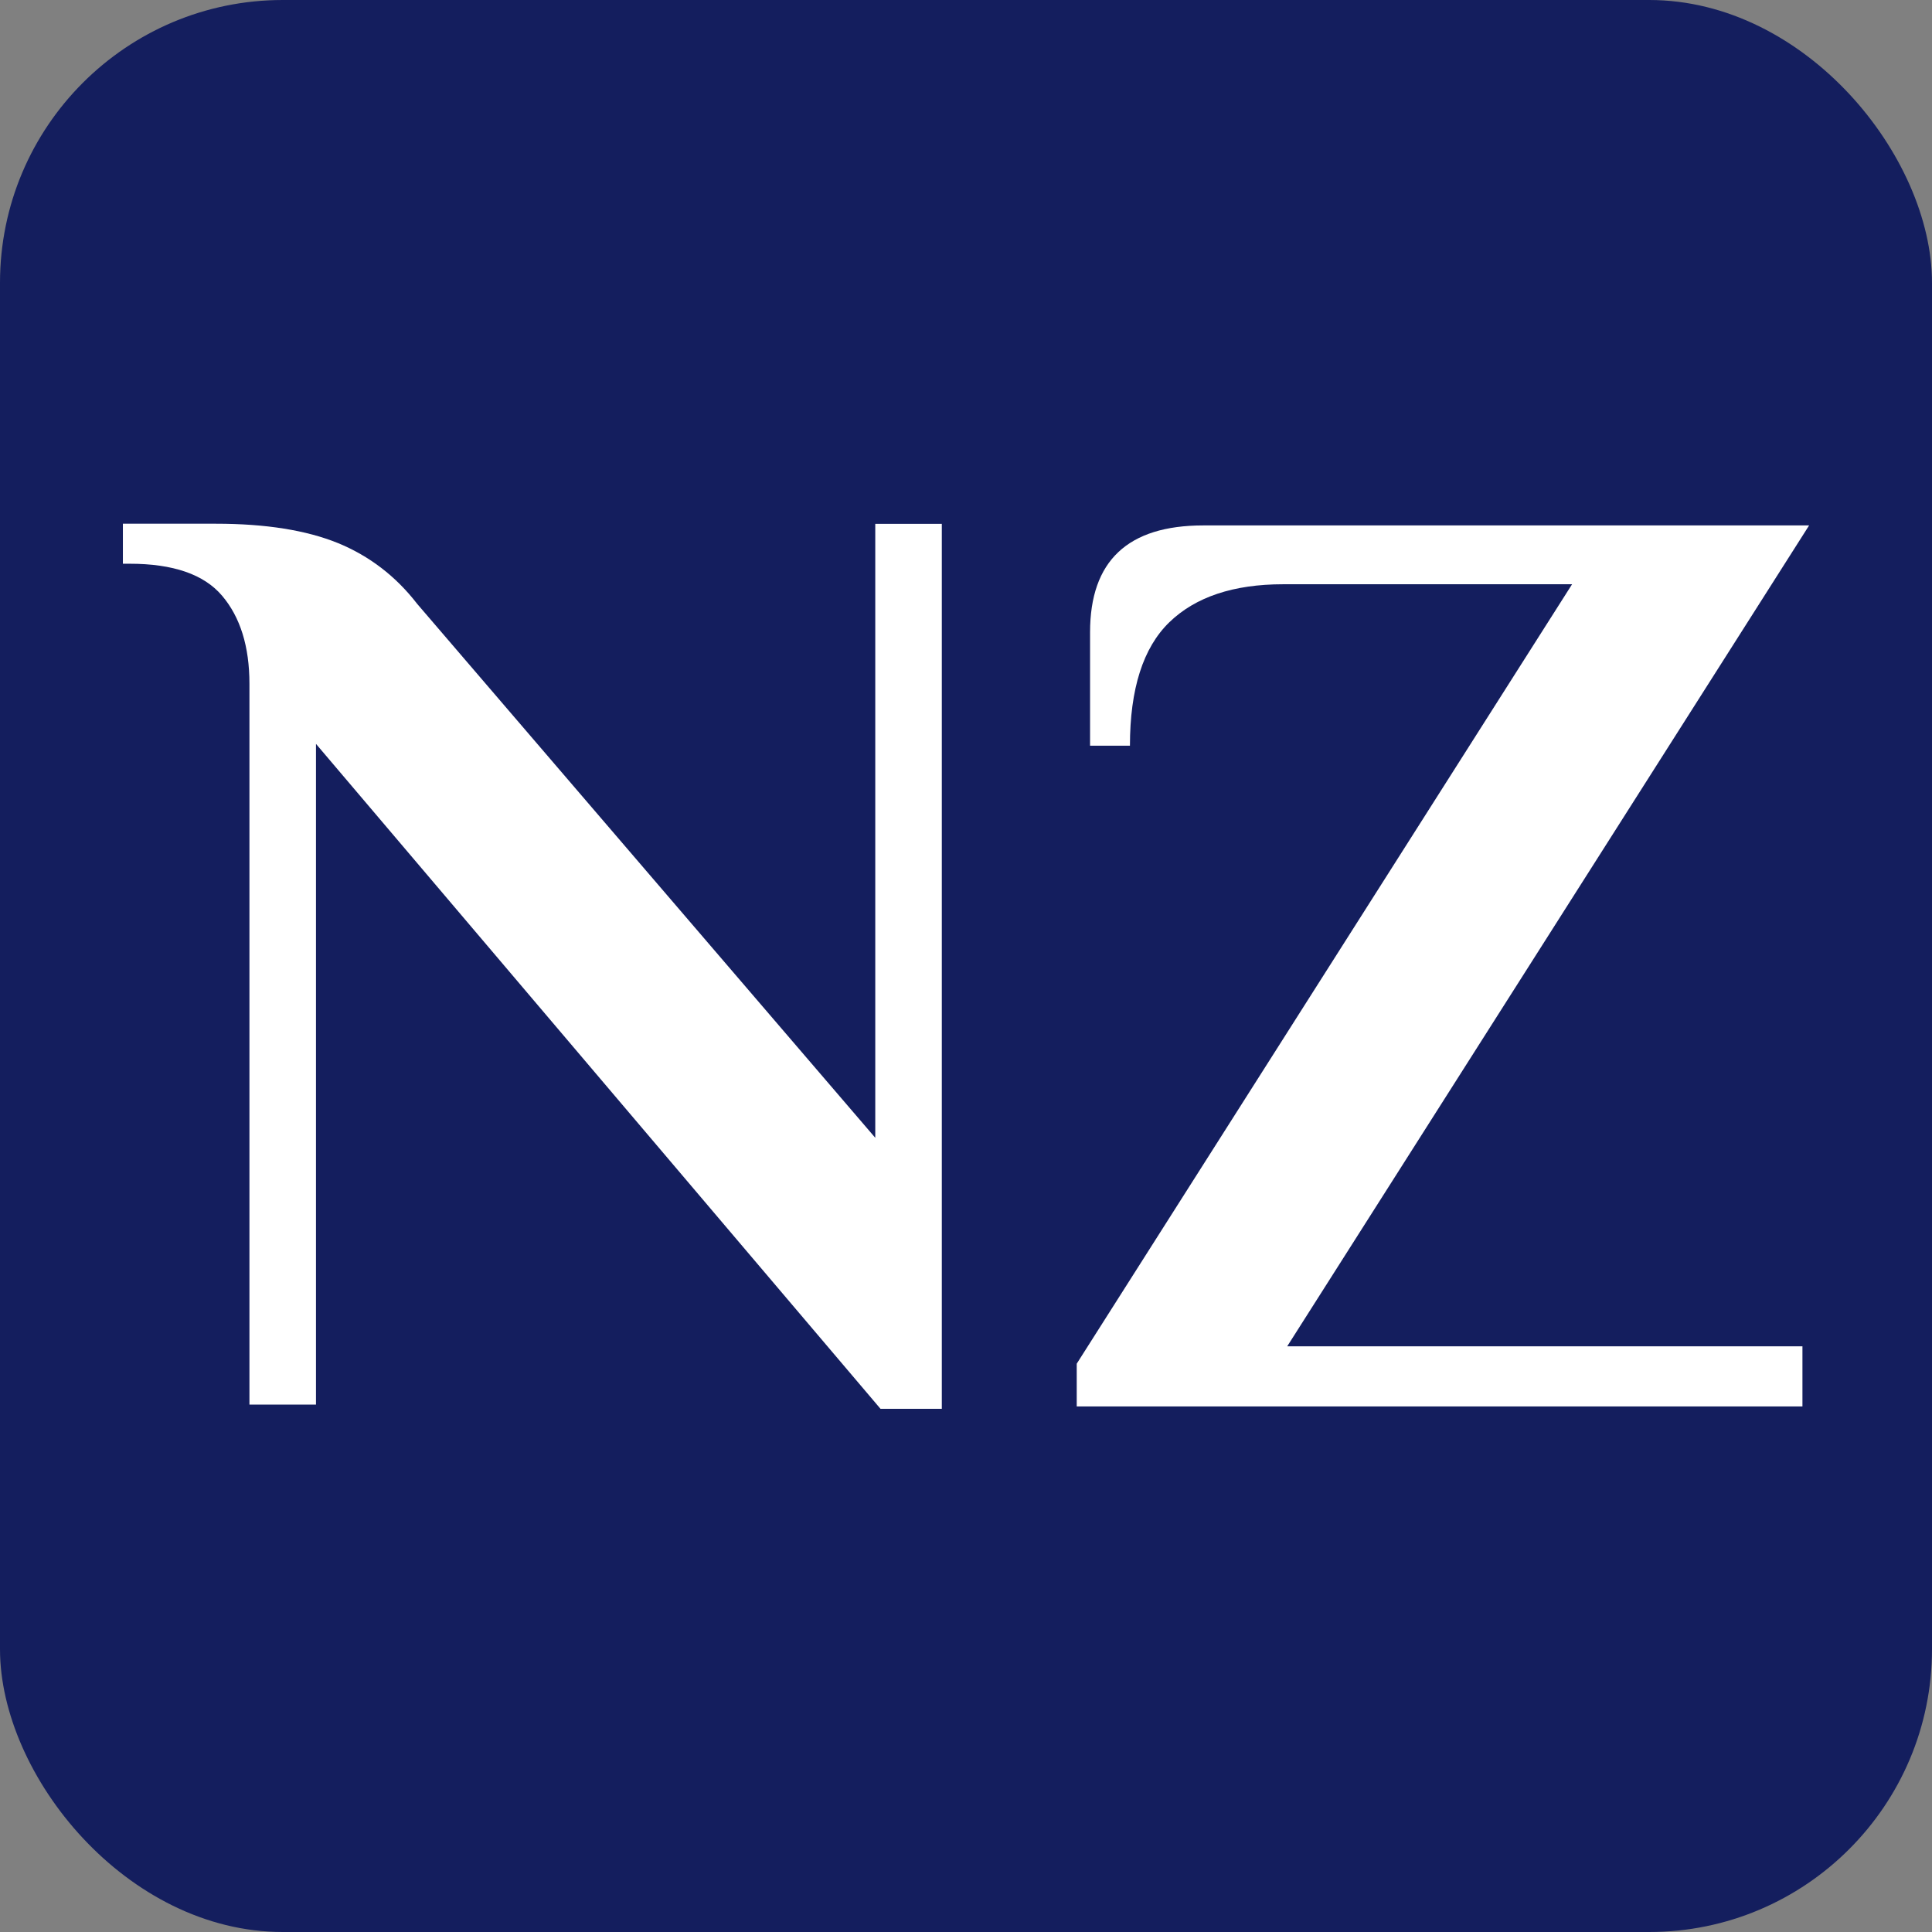
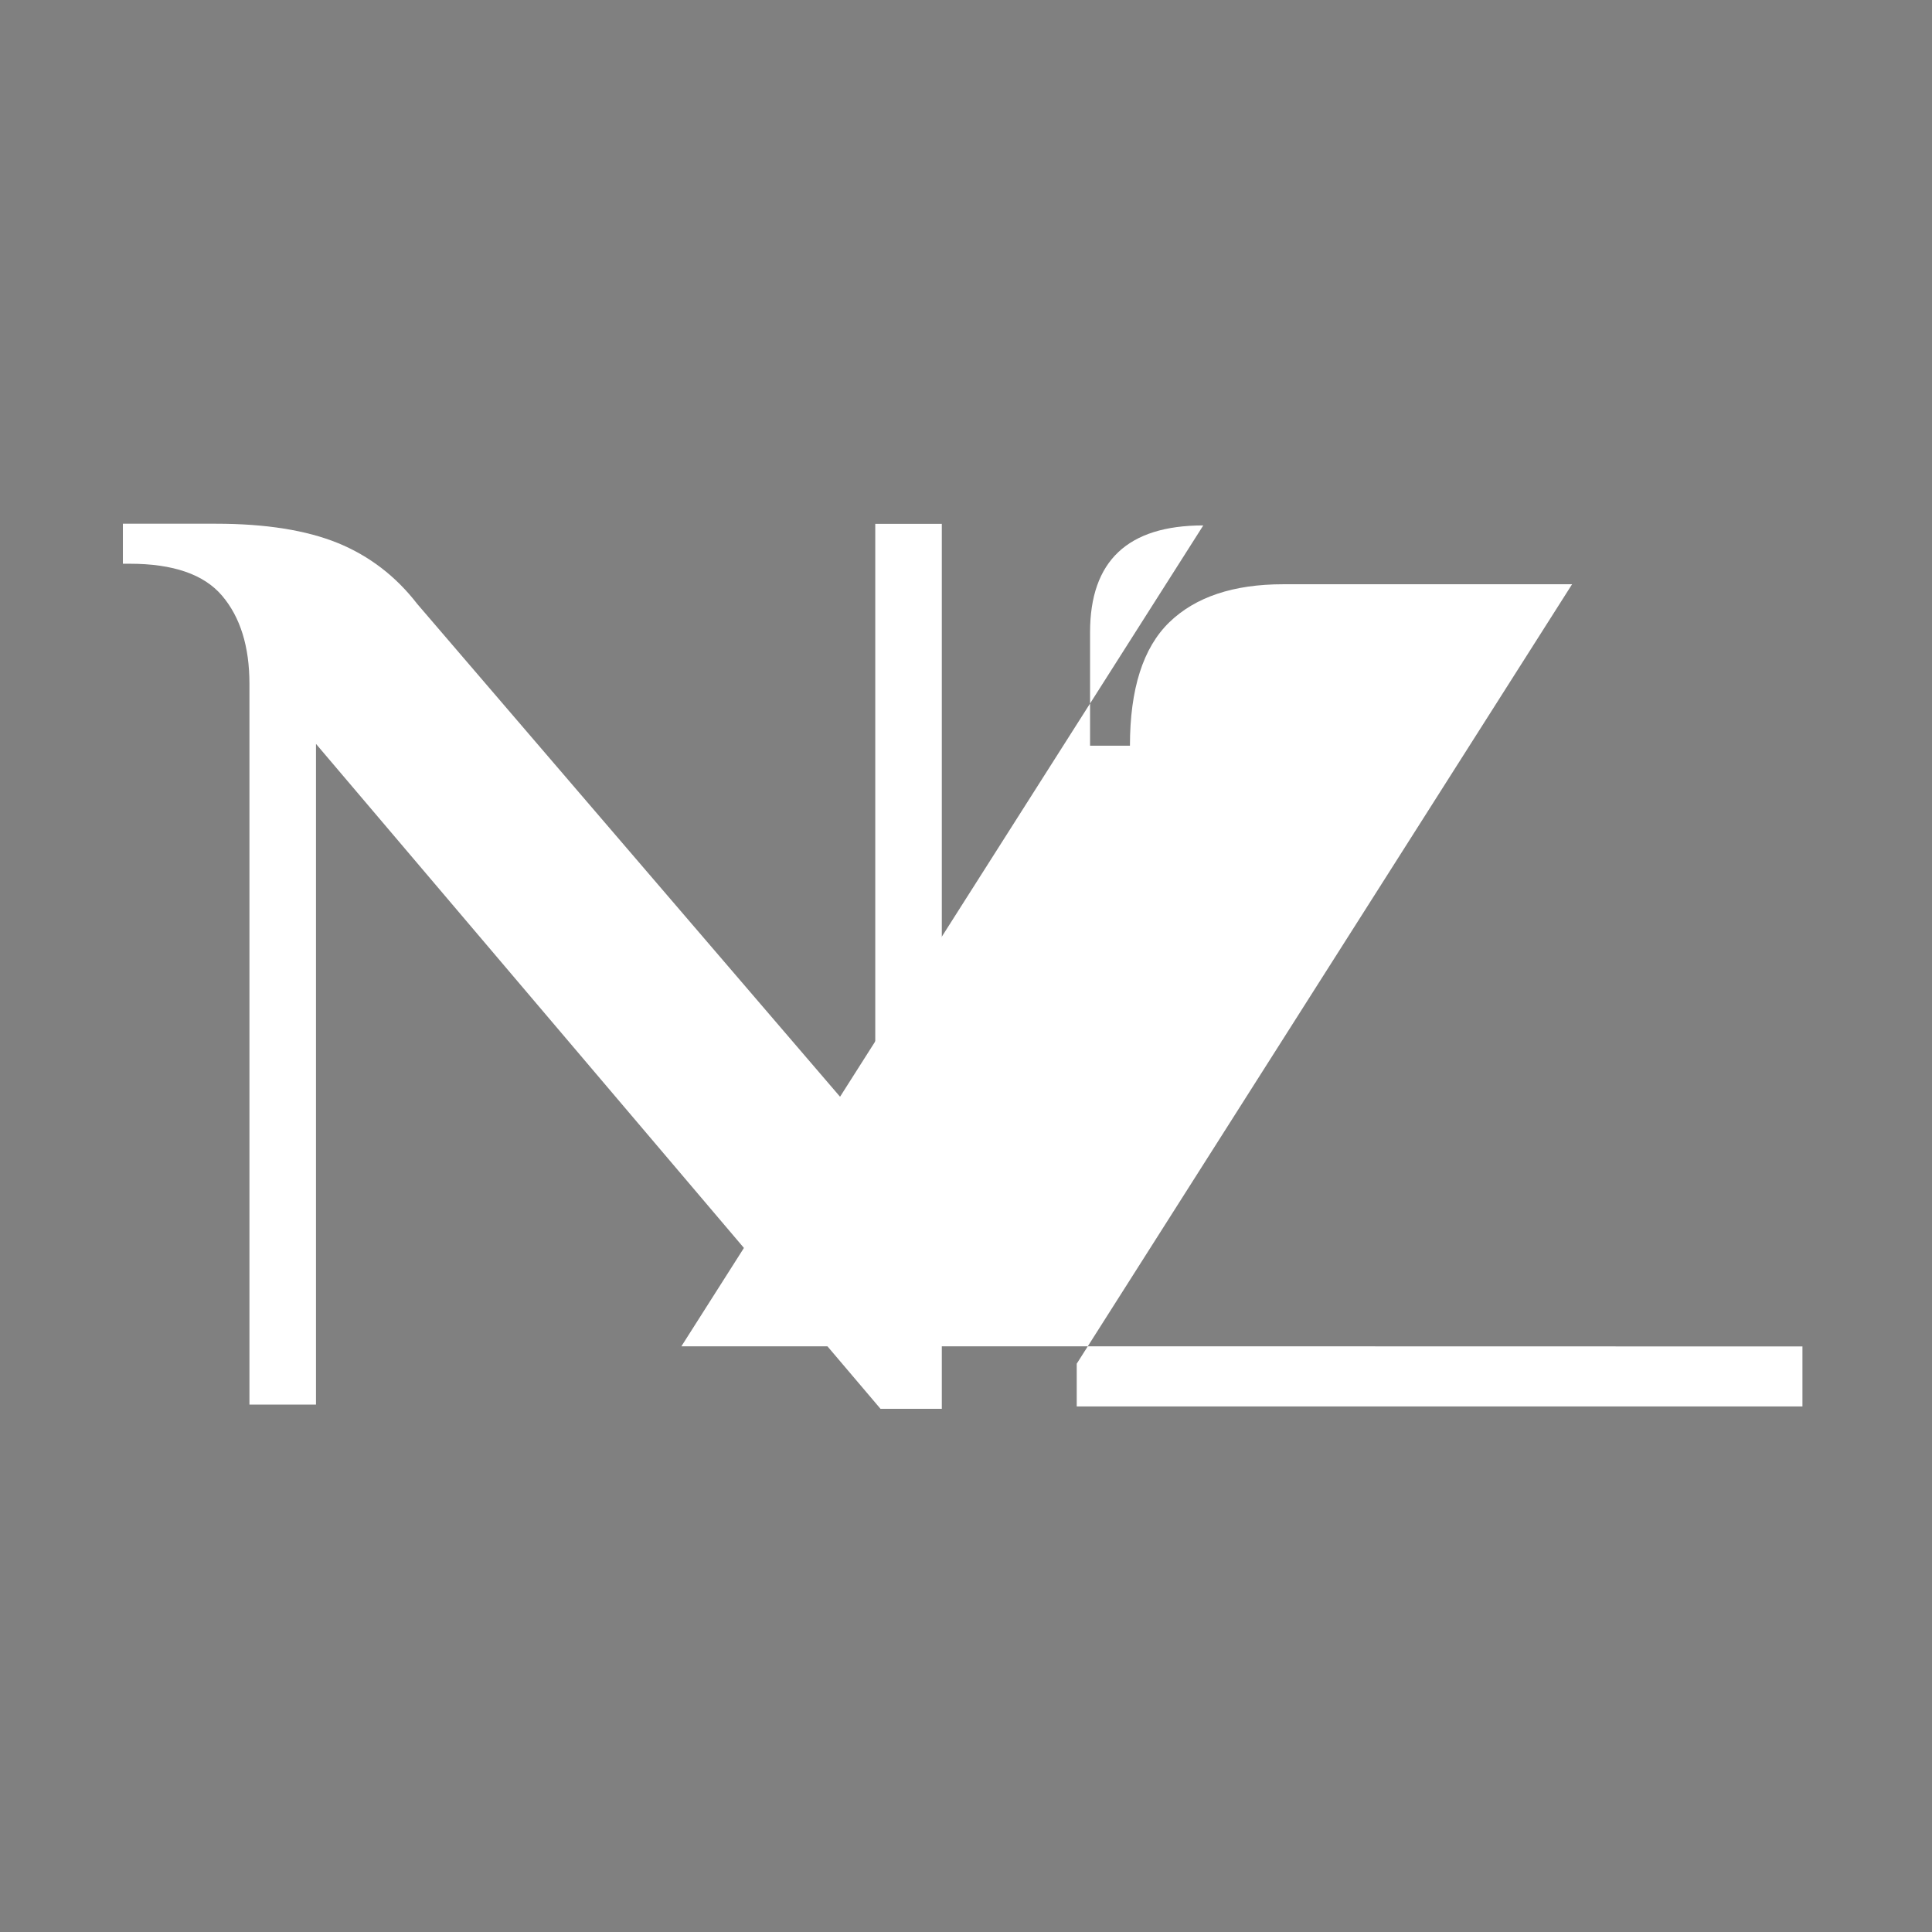
<svg xmlns="http://www.w3.org/2000/svg" id="Camada_2" viewBox="0 0 147.78 147.78">
  <rect x="0" y="0" width="147.78" height="147.78" fill="#808080" stroke="none" />
  <defs>
    <style>
      .cls-1 {
        fill: #fff;
        fill-rule: evenodd;
      }

      .cls-2 {
        fill: #141e5e;
      }
    </style>
  </defs>
  <g id="Character">
-     <rect class="cls-2" width="147.78" height="147.78" rx="21.63" ry="21.63" />
    <g>
-       <path class="cls-1" d="M137.87,102.99v4.59h-55.51v-3.27l37.89-59.62h-22.1c-3.8,0-6.71.97-8.71,2.91-2,1.94-3.01,5.09-3.01,9.44h-3.05v-8.68c0-5.45,2.88-8.17,8.66-8.17h46.34l-39.92,62.79h39.42Z" />
+       <path class="cls-1" d="M137.87,102.99v4.59h-55.51v-3.27l37.89-59.62h-22.1c-3.8,0-6.71.97-8.71,2.91-2,1.94-3.01,5.09-3.01,9.44h-3.05v-8.68c0-5.45,2.88-8.17,8.66-8.17l-39.92,62.79h39.42Z" />
      <path class="cls-1" d="M24.17,56.9v50.54h-5.09v-55.13c0-2.86-.7-5.1-2.09-6.74-1.39-1.64-3.75-2.45-7.08-2.45h-.51v-3.06h7.13c3.8,0,6.91.5,9.32,1.48,2.41.99,4.43,2.54,6.06,4.65l35.04,40.84v-46.96h5.09v67.69h-4.69L24.17,56.9Z" />
    </g>
  </g>
</svg>